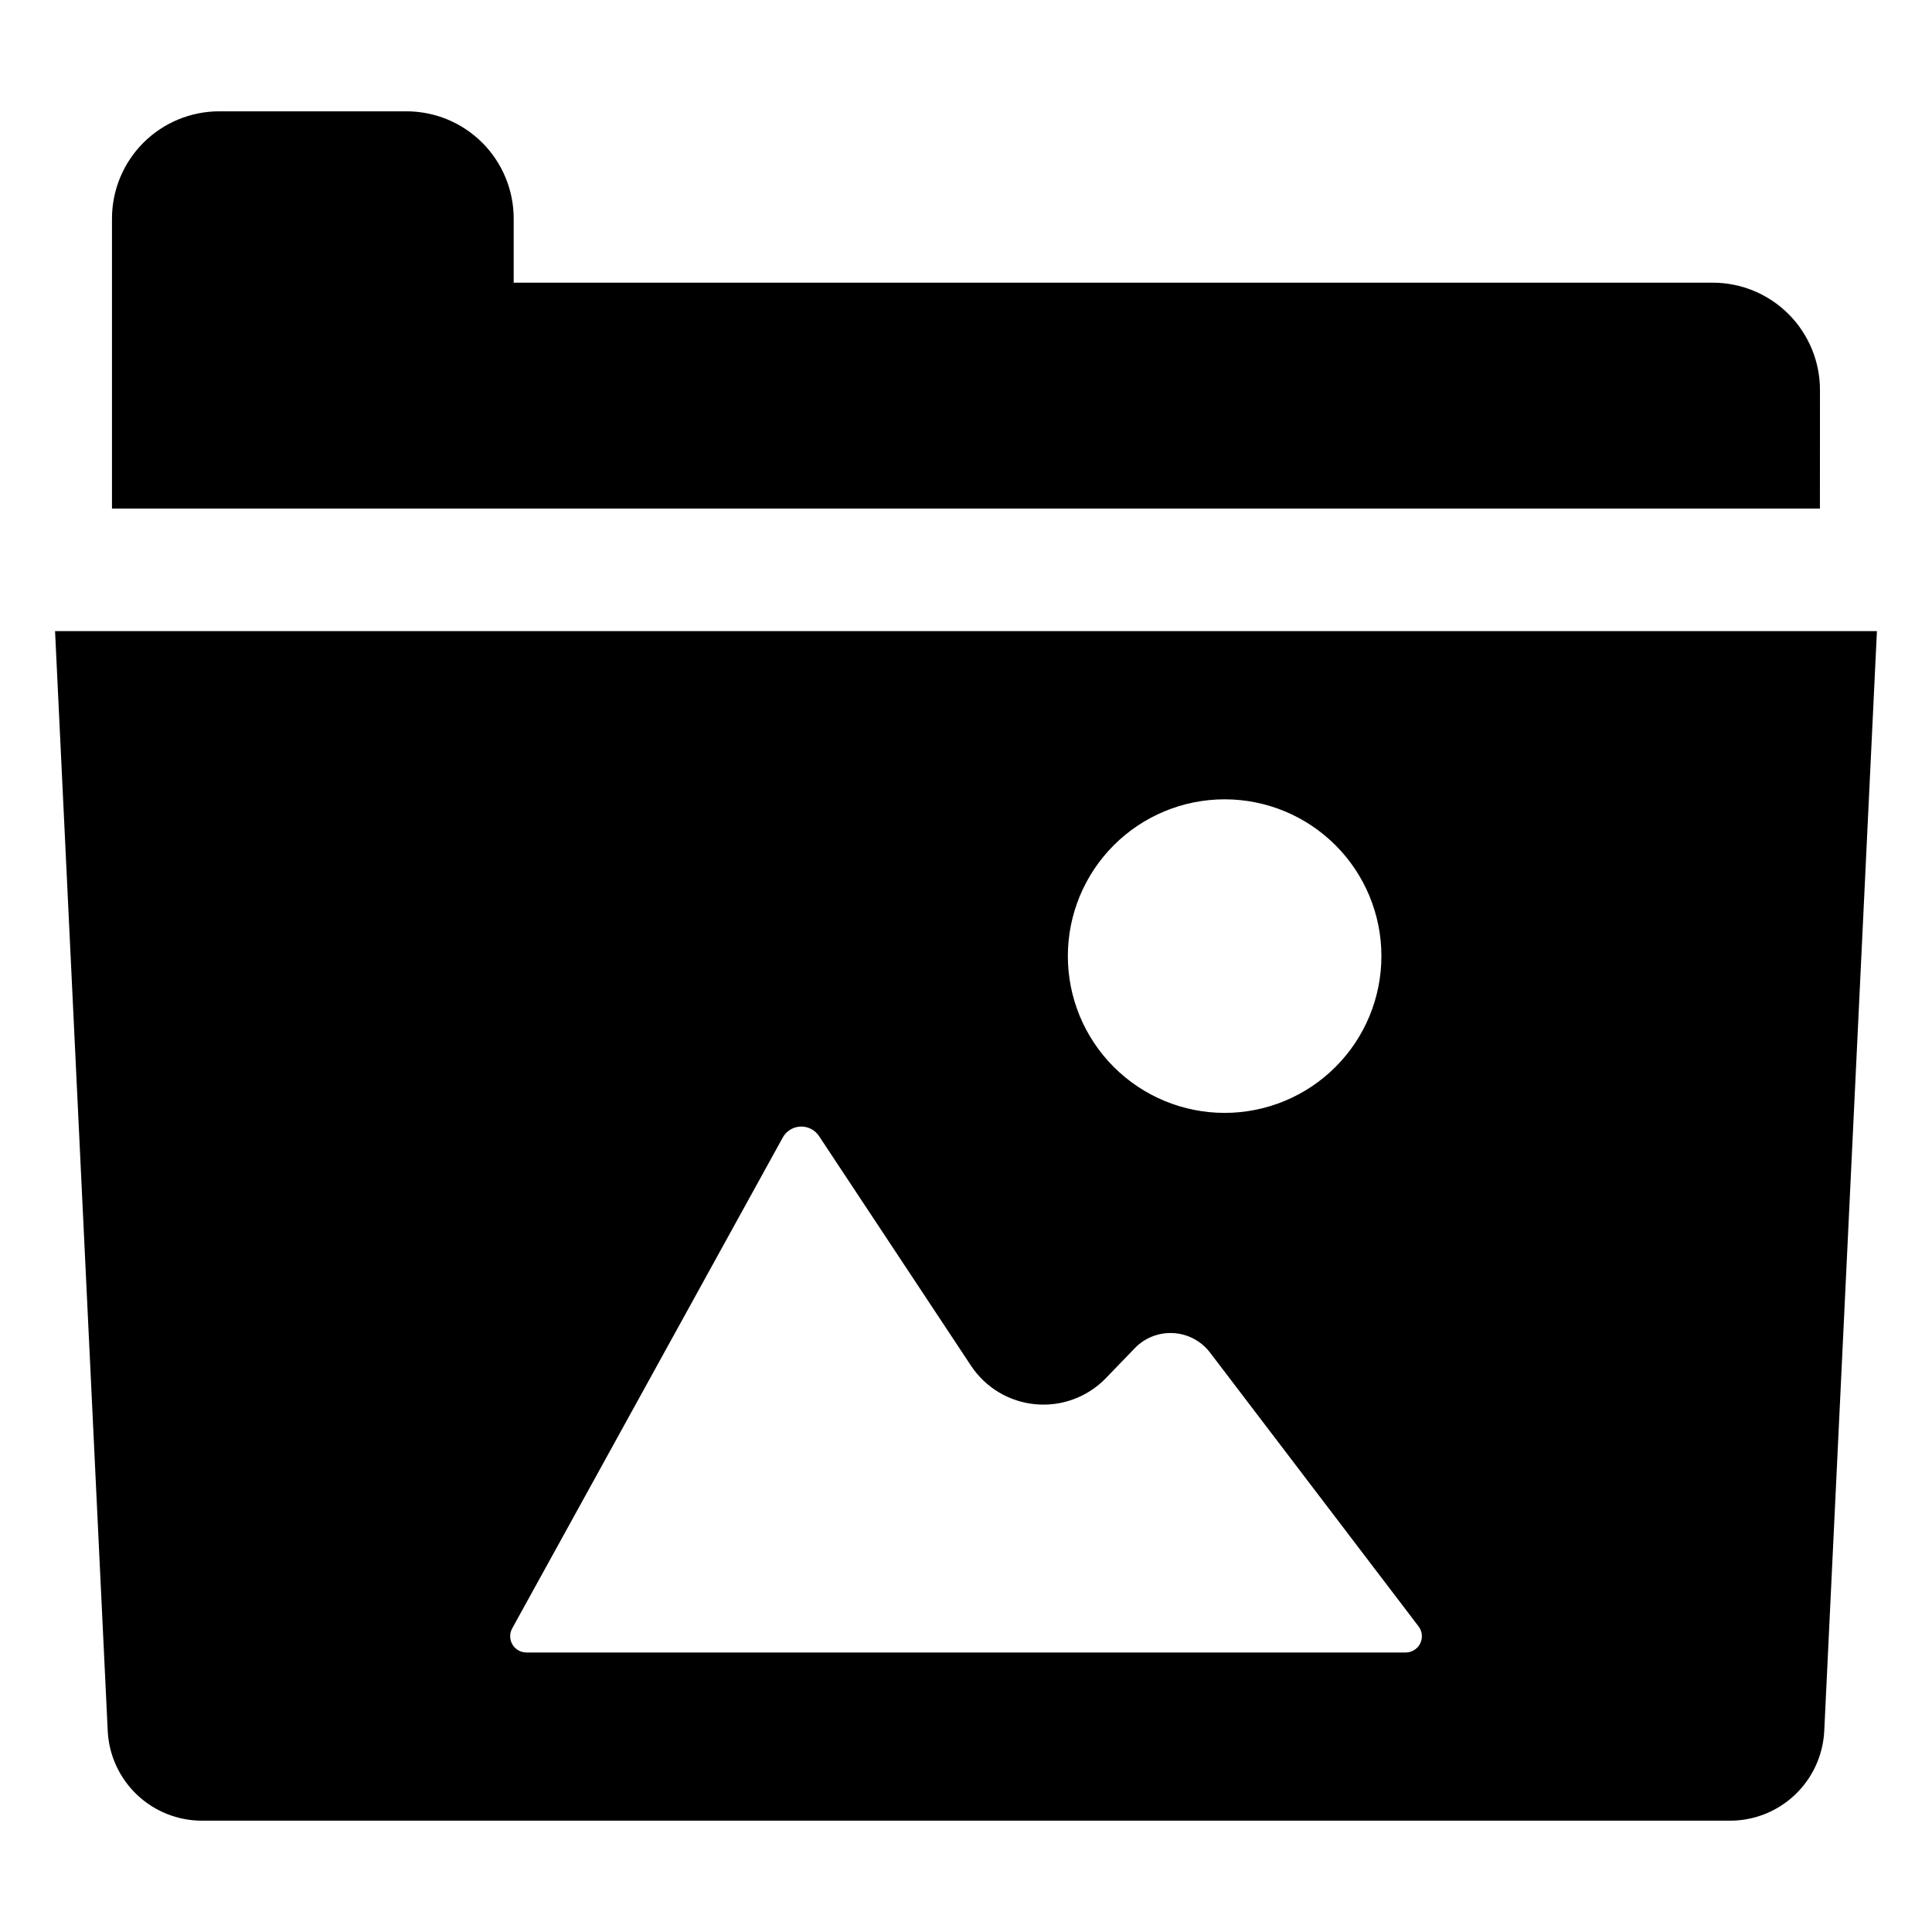
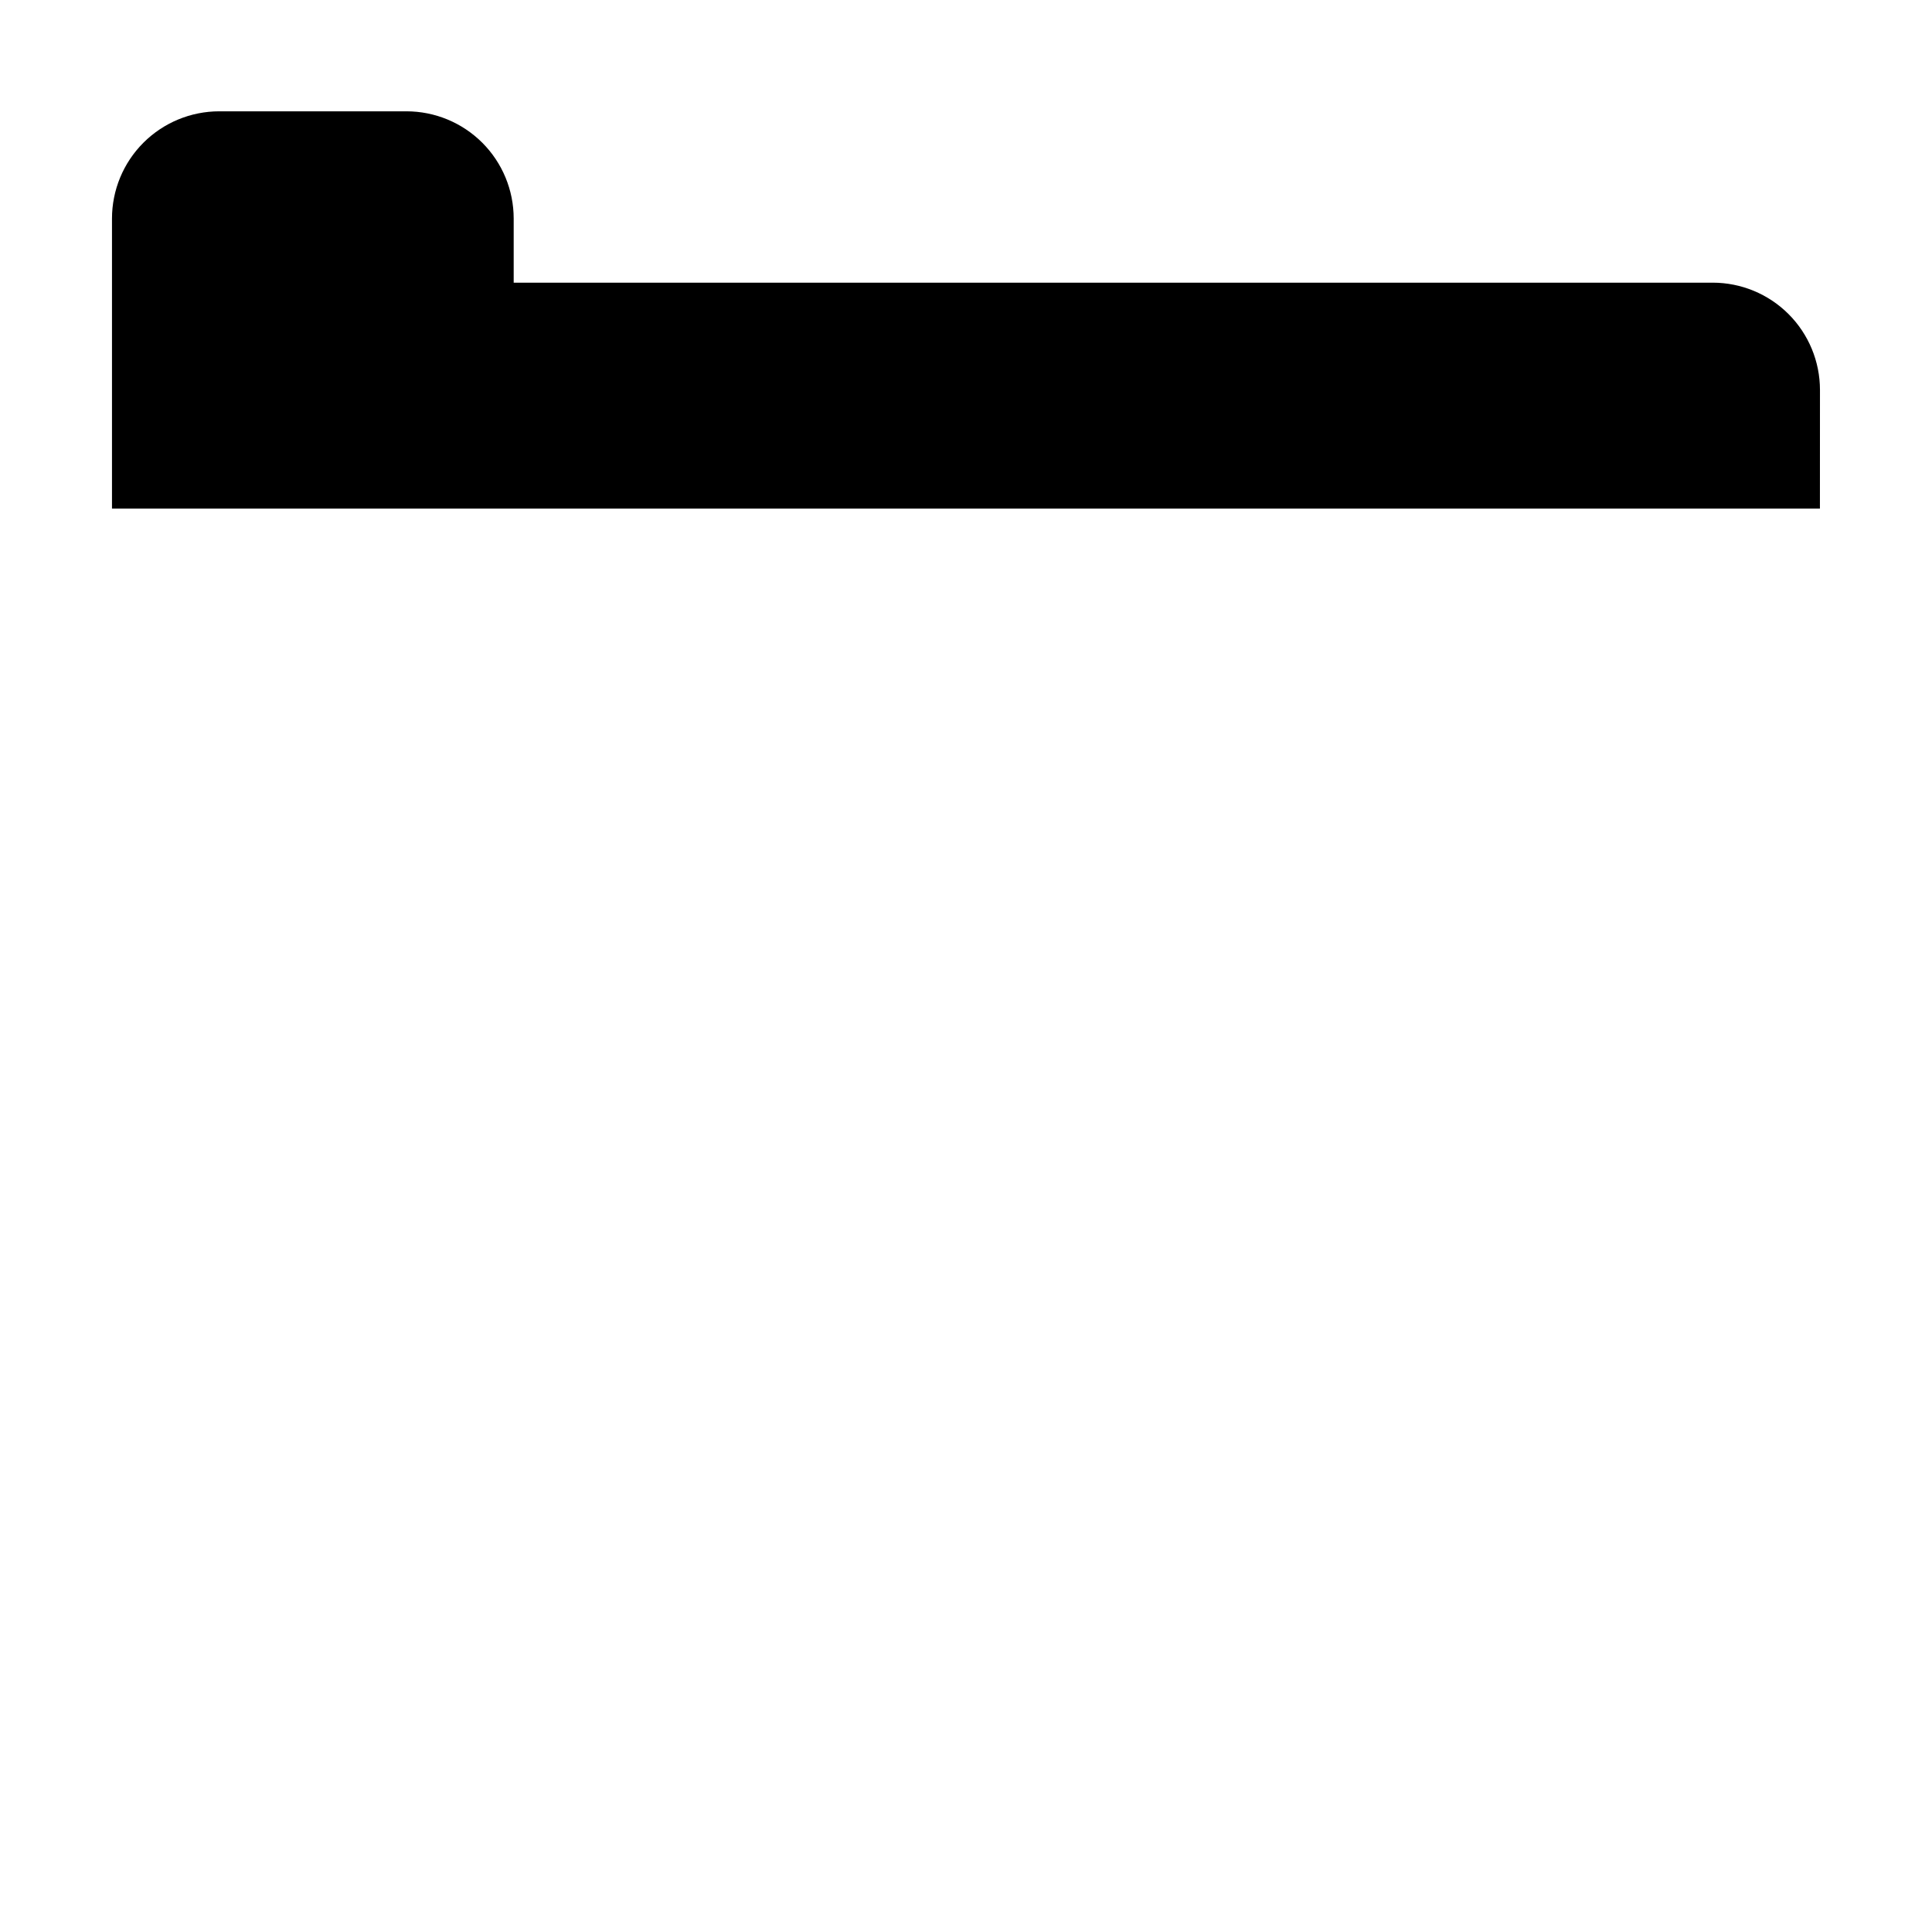
<svg xmlns="http://www.w3.org/2000/svg" fill="#000000" width="800px" height="800px" version="1.1" viewBox="144 144 512 512">
  <g>
    <path d="m626.31 247.34c0-7.539-2.996-14.77-8.324-20.102-5.332-5.332-12.562-8.328-20.102-8.328h-317.75v-16.984c0-7.539-2.992-14.77-8.324-20.102-5.332-5.328-12.562-8.324-20.102-8.324h-49.598c-7.539 0-14.77 2.996-20.102 8.324-5.332 5.332-8.328 12.562-8.328 20.102v76.855h452.62z" />
-     <path d="m158.59 311.25 13.957 291.45v0.004c0.309 6.414 3.074 12.461 7.723 16.895 4.648 4.43 10.824 6.902 17.246 6.902h404.98c6.418-0.004 12.59-2.477 17.234-6.91 4.644-4.43 7.406-10.477 7.715-16.887l13.957-291.45zm309.95 44.574v0.004c11.02 0 21.586 4.375 29.379 12.168 7.793 7.793 12.168 18.359 12.168 29.379s-4.375 21.59-12.168 29.379c-7.793 7.793-18.359 12.172-29.379 12.172-11.02 0-21.59-4.379-29.379-12.172-7.793-7.789-12.172-18.359-12.172-29.379 0.004-11.02 4.383-21.586 12.172-29.375 7.793-7.793 18.359-12.172 29.379-12.172zm47.984 226.1h-233.02c-1.52 0-2.926-0.805-3.703-2.113-0.773-1.305-0.801-2.926-0.07-4.258l71.703-130.09c0.949-1.727 2.734-2.828 4.703-2.91 1.969-0.078 3.836 0.883 4.918 2.527l40.258 60.828c3.856 5.836 10.152 9.602 17.117 10.234 6.961 0.637 13.836-1.926 18.684-6.965l7.606-7.887c2.664-2.766 6.402-4.231 10.238-4.008 3.832 0.219 7.379 2.106 9.707 5.156l55.266 72.57c0.992 1.301 1.164 3.051 0.441 4.516-0.723 1.469-2.215 2.398-3.848 2.402z" />
  </g>
</svg>